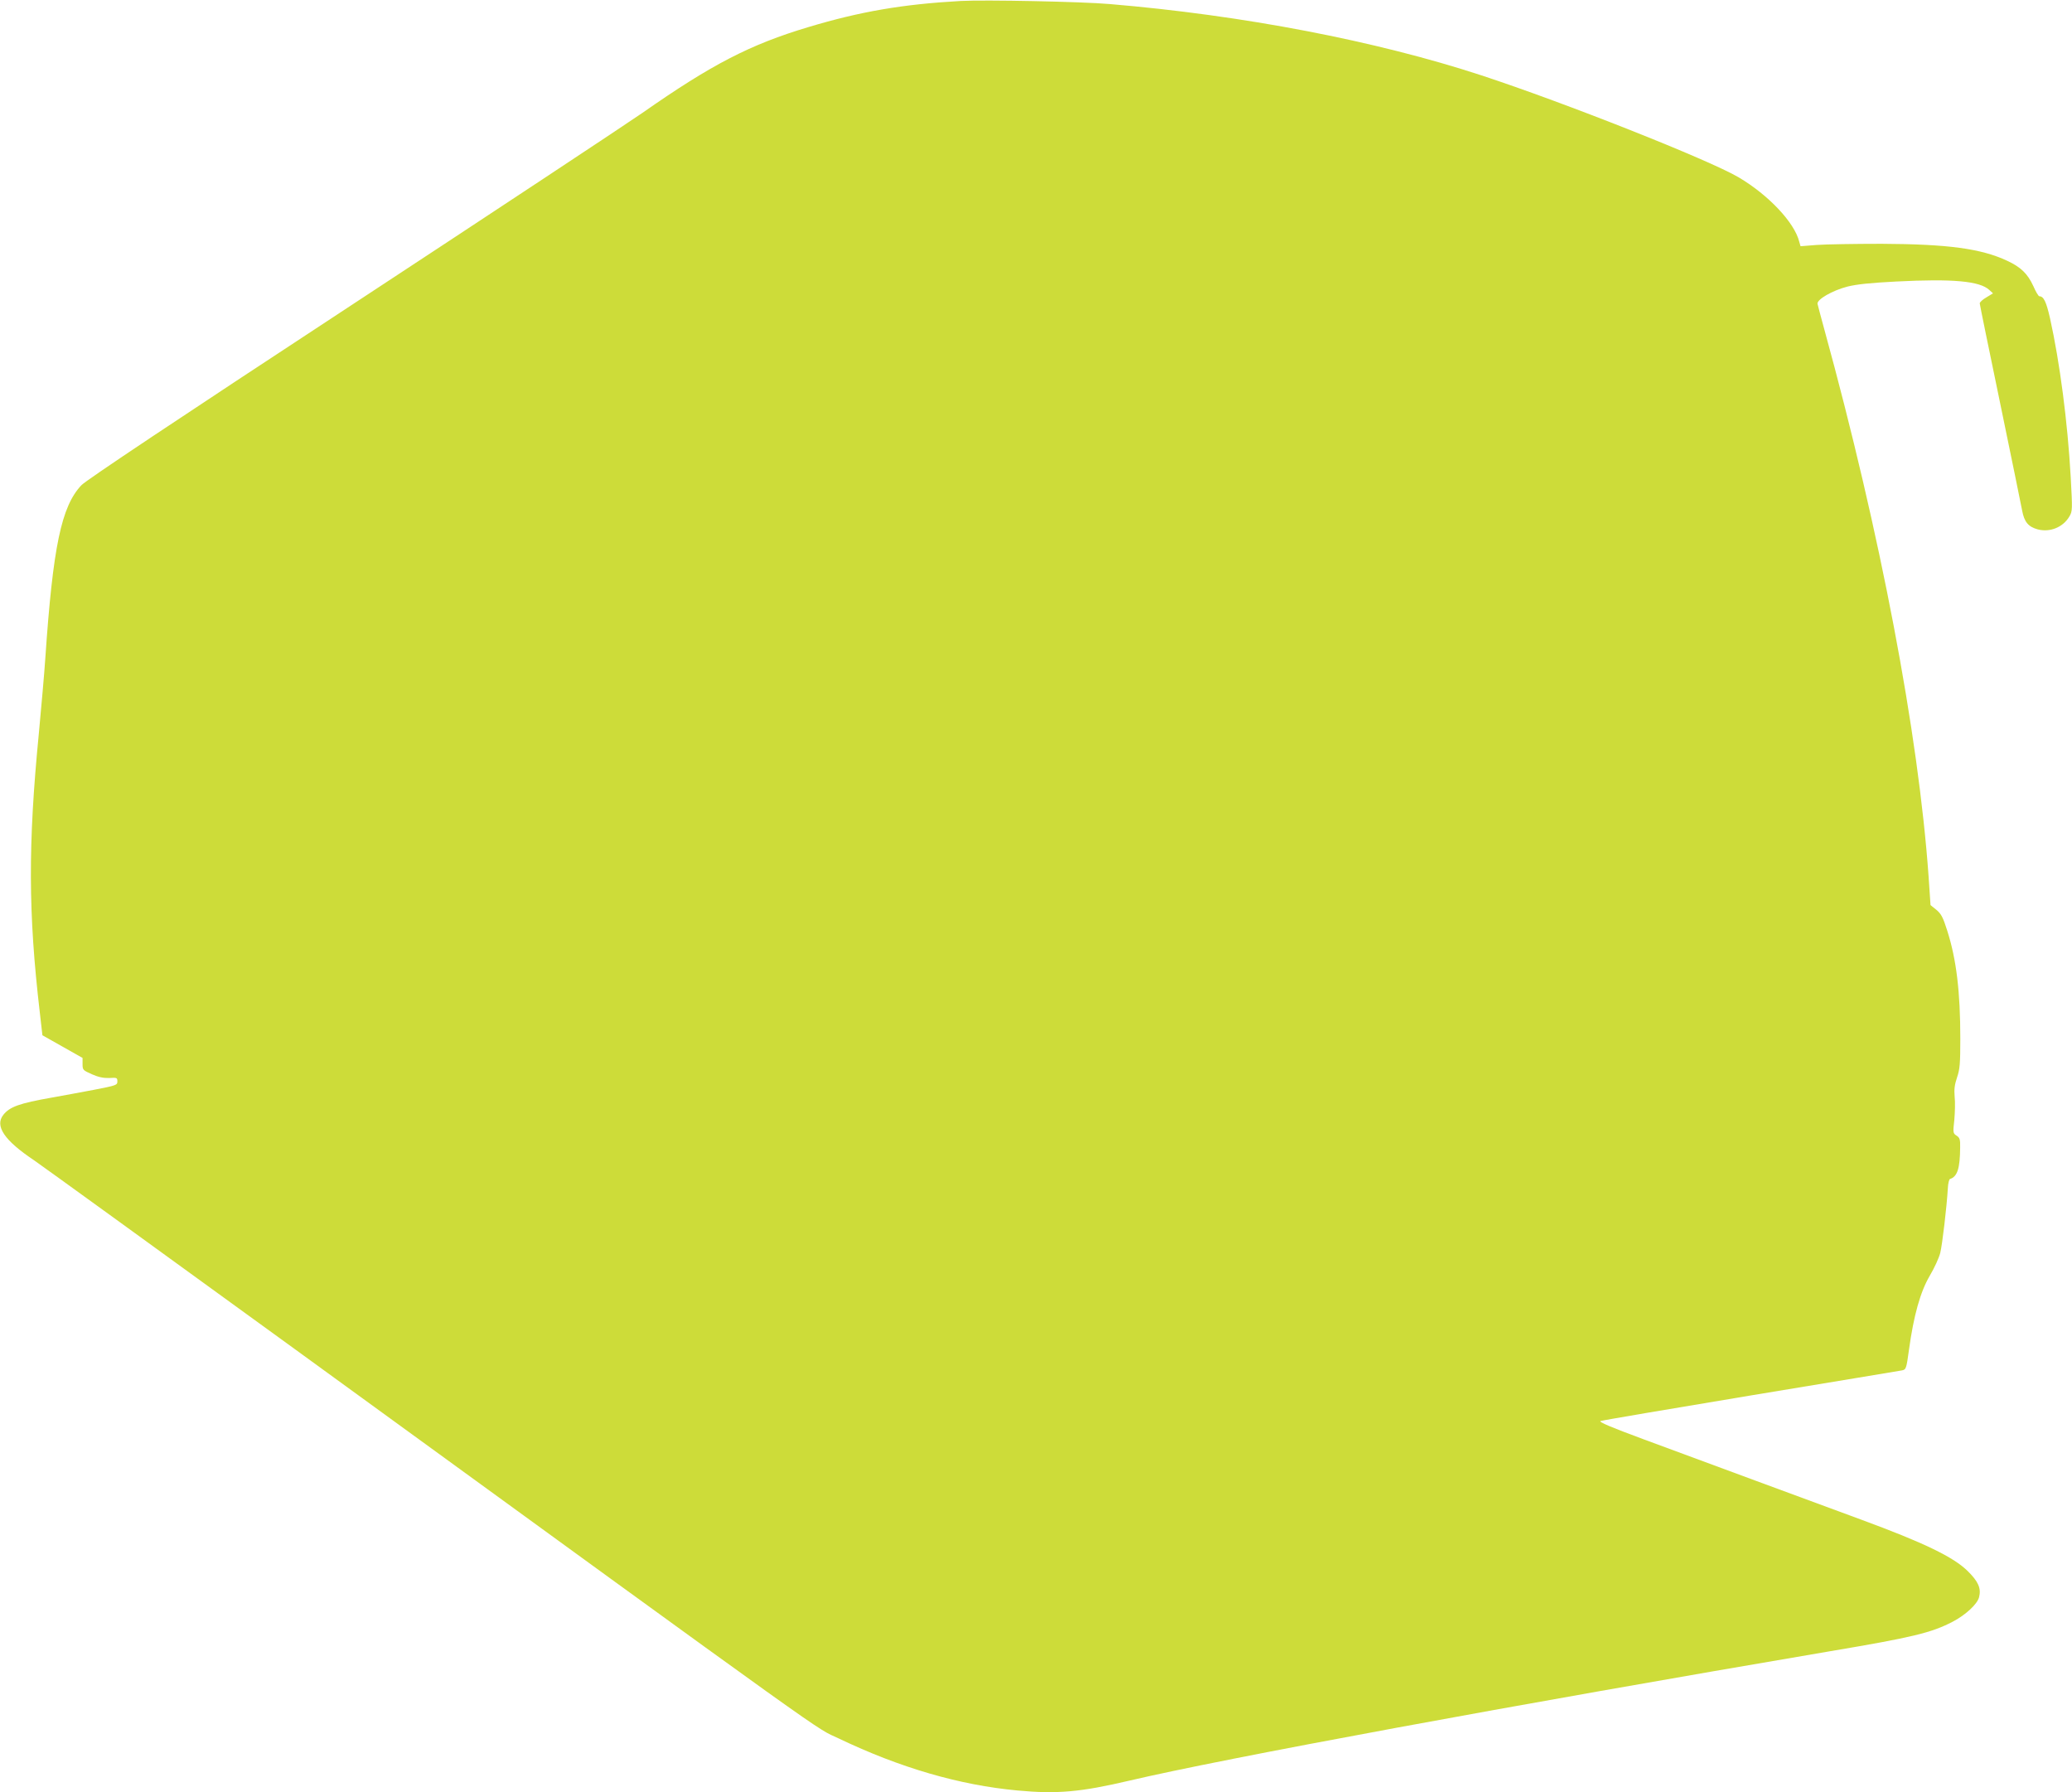
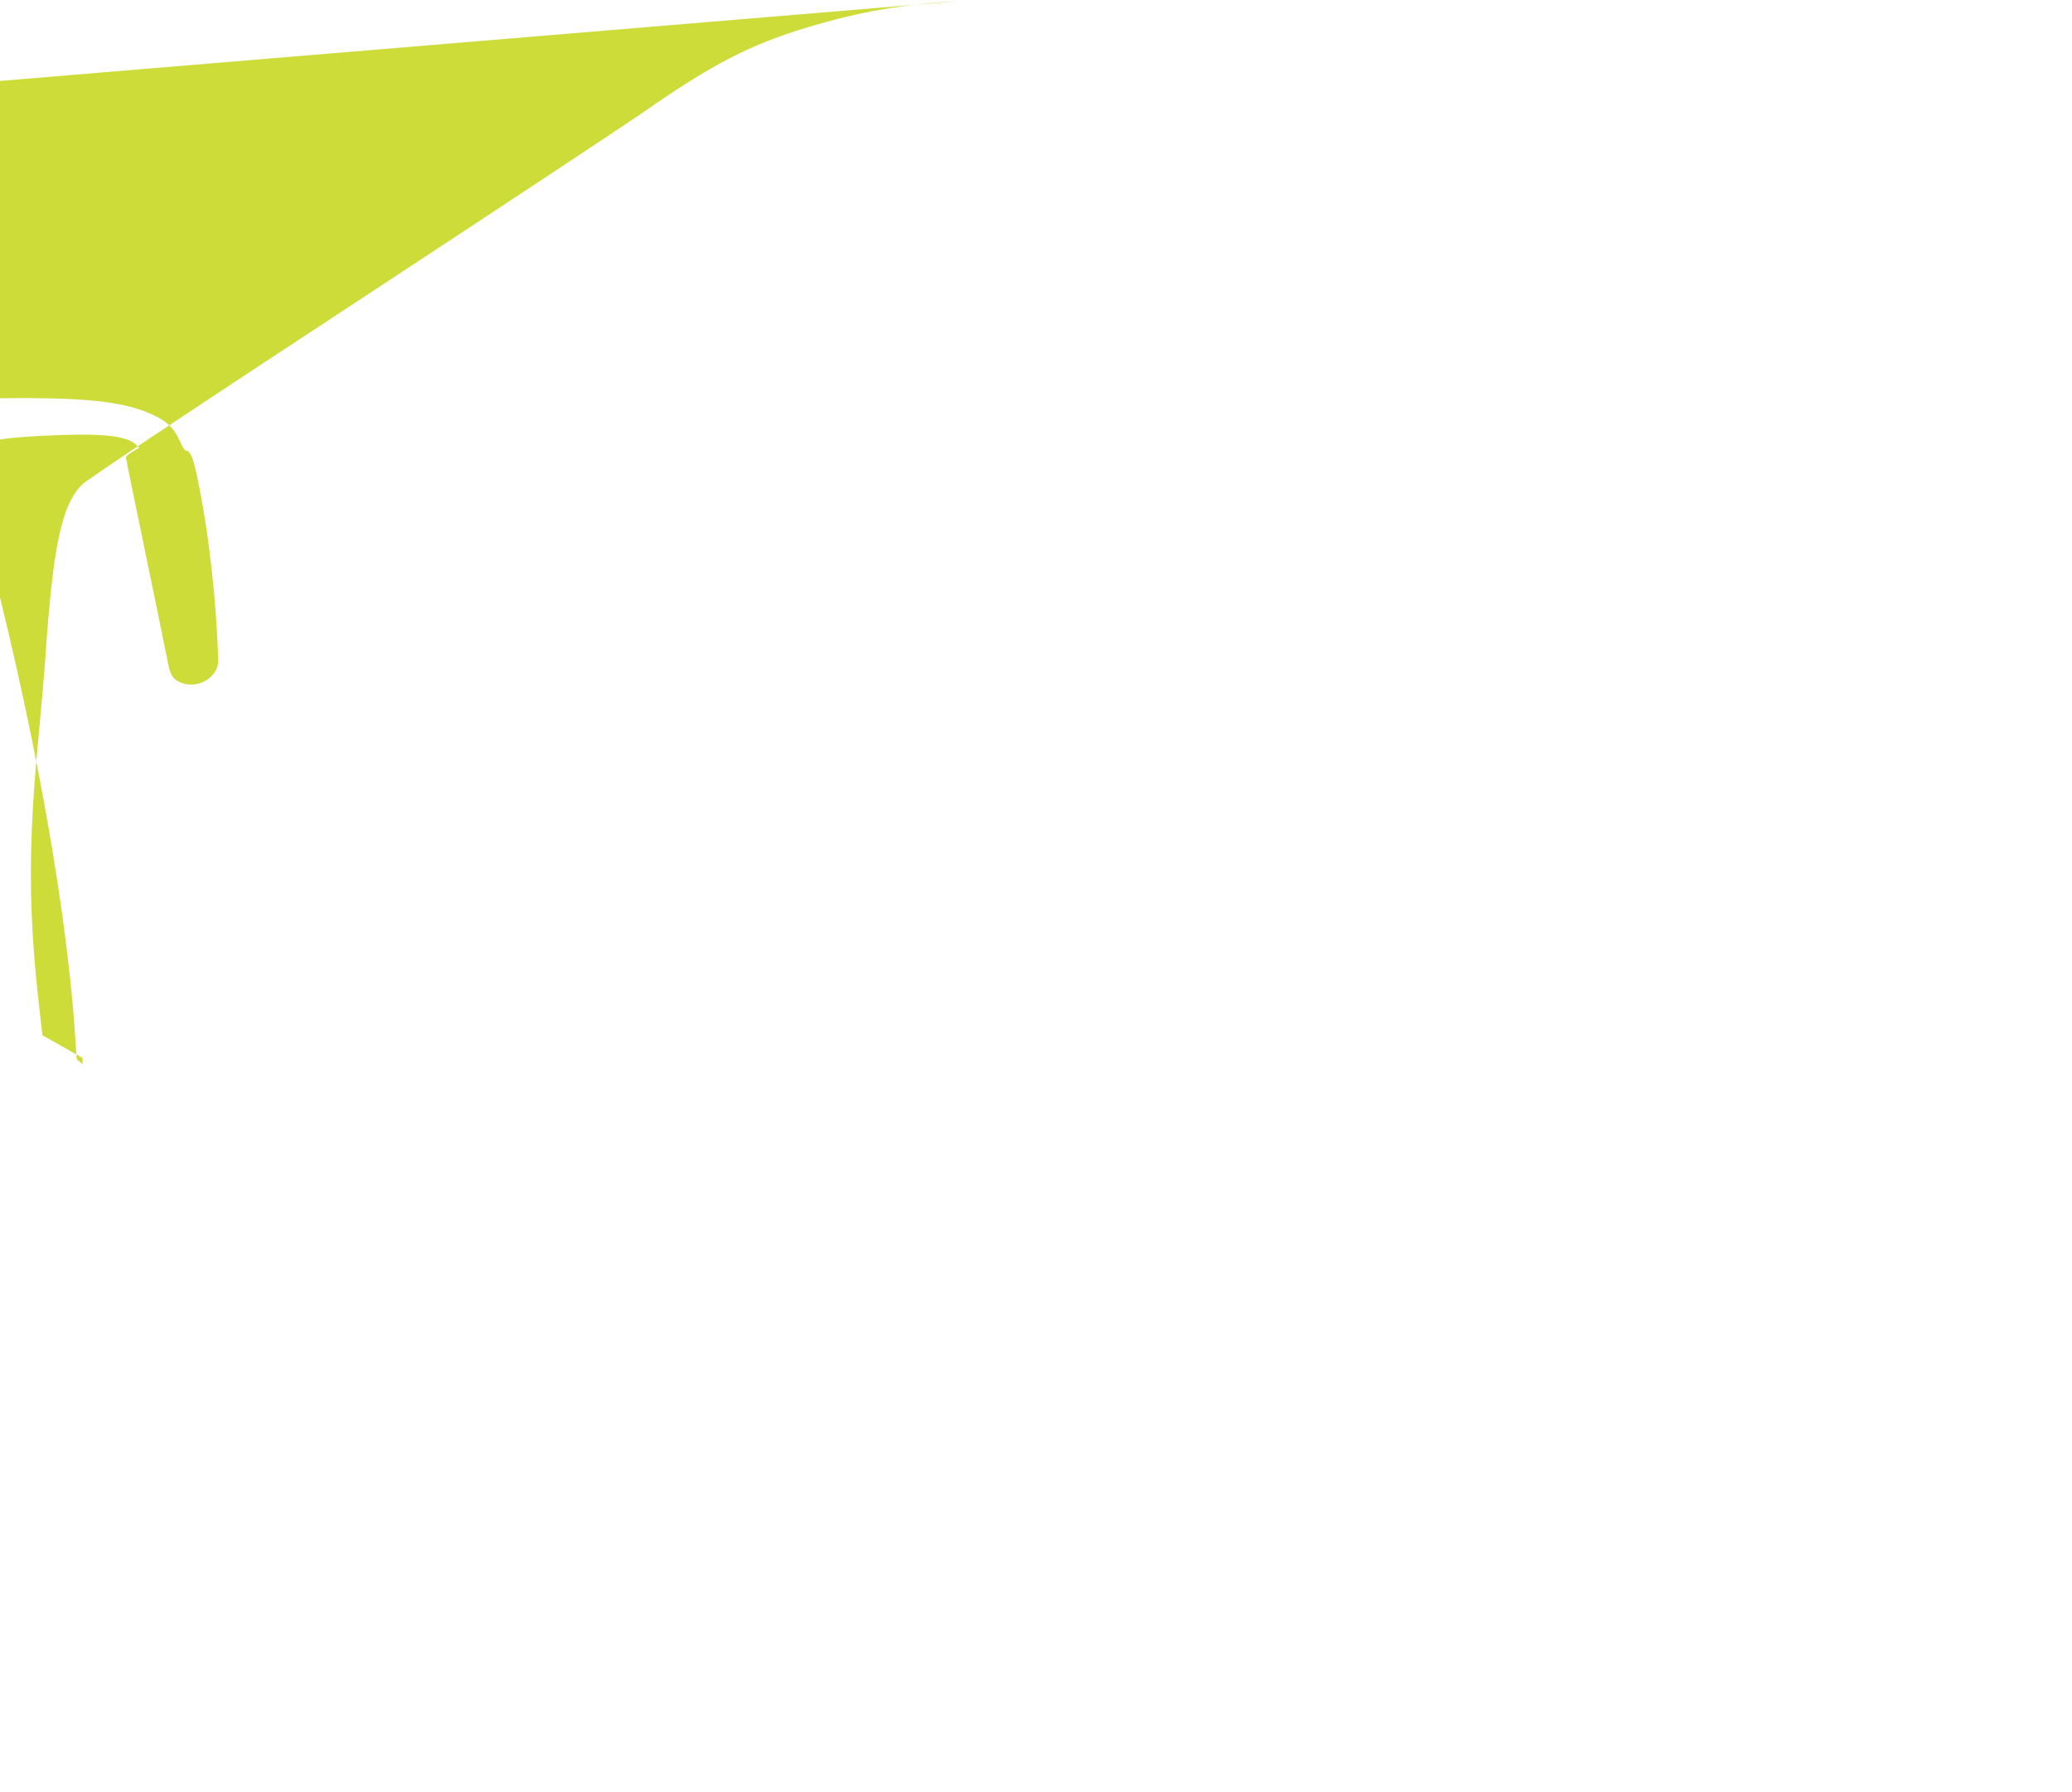
<svg xmlns="http://www.w3.org/2000/svg" version="1.0" width="1280pt" height="1107pt" viewBox="0 0 1280 1107" preserveAspectRatio="xMidYMid meet">
  <g transform="translate(0,1107) scale(0.1,-0.1)" fill="#cddc39" stroke="none">
-     <path d="M5935 11064 c-358 -20 -620 -65 -940 -161 -361 -108 -597 -230 -1026 -530 -101 -70 -913 -607 -1804 -1192 -1064 -698 -1634 -1078 -1662 -1108 -124 -131 -176 -380 -223 -1068 -6 -93 -25 -303 -40 -465 -67 -687 -66 -1109 6 -1725 l16 -140 124 -70 124 -70 0 -38 c0 -36 2 -38 58 -63 41 -18 71 -24 107 -23 47 3 50 2 50 -21 0 -23 -6 -25 -145 -52 -80 -15 -197 -37 -260 -48 -200 -35 -260 -57 -299 -106 -55 -69 5 -158 189 -281 47 -32 776 -560 1620 -1173 3432 -2495 3192 -2323 3352 -2399 376 -180 745 -288 1103 -321 245 -23 391 -10 693 61 588 138 2367 466 4327 799 511 86 626 114 757 182 81 42 153 109 164 152 14 55 -5 97 -71 162 -89 87 -269 174 -660 318 -362 133 -929 343 -1338 494 -203 75 -283 109 -270 114 10 4 428 75 928 158 501 82 921 153 935 155 25 5 27 11 43 128 29 211 70 357 128 456 28 47 57 110 65 141 13 53 40 284 47 399 1 30 8 56 13 58 46 15 62 65 63 195 1 49 -2 60 -22 73 -22 14 -23 18 -14 97 4 46 6 110 2 144 -4 46 0 74 15 119 17 50 20 84 20 239 0 289 -24 490 -81 668 -26 82 -37 103 -67 128 l-36 29 -12 178 c-63 883 -297 2116 -644 3378 -21 77 -40 148 -42 158 -5 27 92 83 186 107 57 14 142 23 300 31 349 18 516 3 575 -52 l23 -21 -41 -25 c-23 -13 -41 -30 -41 -37 0 -6 57 -284 126 -616 69 -333 130 -632 136 -664 13 -70 38 -100 96 -116 76 -20 157 13 196 80 19 32 19 42 8 244 -19 337 -67 707 -128 981 -23 101 -39 135 -66 135 -5 0 -22 28 -37 63 -35 76 -77 117 -161 156 -162 76 -368 103 -775 105 -165 0 -346 -3 -401 -7 l-101 -8 -8 28 c-29 118 -190 289 -375 398 -184 108 -1072 460 -1590 630 -650 213 -1473 371 -2295 440 -172 15 -772 27 -920 19z" />
+     <path d="M5935 11064 c-358 -20 -620 -65 -940 -161 -361 -108 -597 -230 -1026 -530 -101 -70 -913 -607 -1804 -1192 -1064 -698 -1634 -1078 -1662 -1108 -124 -131 -176 -380 -223 -1068 -6 -93 -25 -303 -40 -465 -67 -687 -66 -1109 6 -1725 l16 -140 124 -70 124 -70 0 -38 l-36 29 -12 178 c-63 883 -297 2116 -644 3378 -21 77 -40 148 -42 158 -5 27 92 83 186 107 57 14 142 23 300 31 349 18 516 3 575 -52 l23 -21 -41 -25 c-23 -13 -41 -30 -41 -37 0 -6 57 -284 126 -616 69 -333 130 -632 136 -664 13 -70 38 -100 96 -116 76 -20 157 13 196 80 19 32 19 42 8 244 -19 337 -67 707 -128 981 -23 101 -39 135 -66 135 -5 0 -22 28 -37 63 -35 76 -77 117 -161 156 -162 76 -368 103 -775 105 -165 0 -346 -3 -401 -7 l-101 -8 -8 28 c-29 118 -190 289 -375 398 -184 108 -1072 460 -1590 630 -650 213 -1473 371 -2295 440 -172 15 -772 27 -920 19z" />
  </g>
</svg>